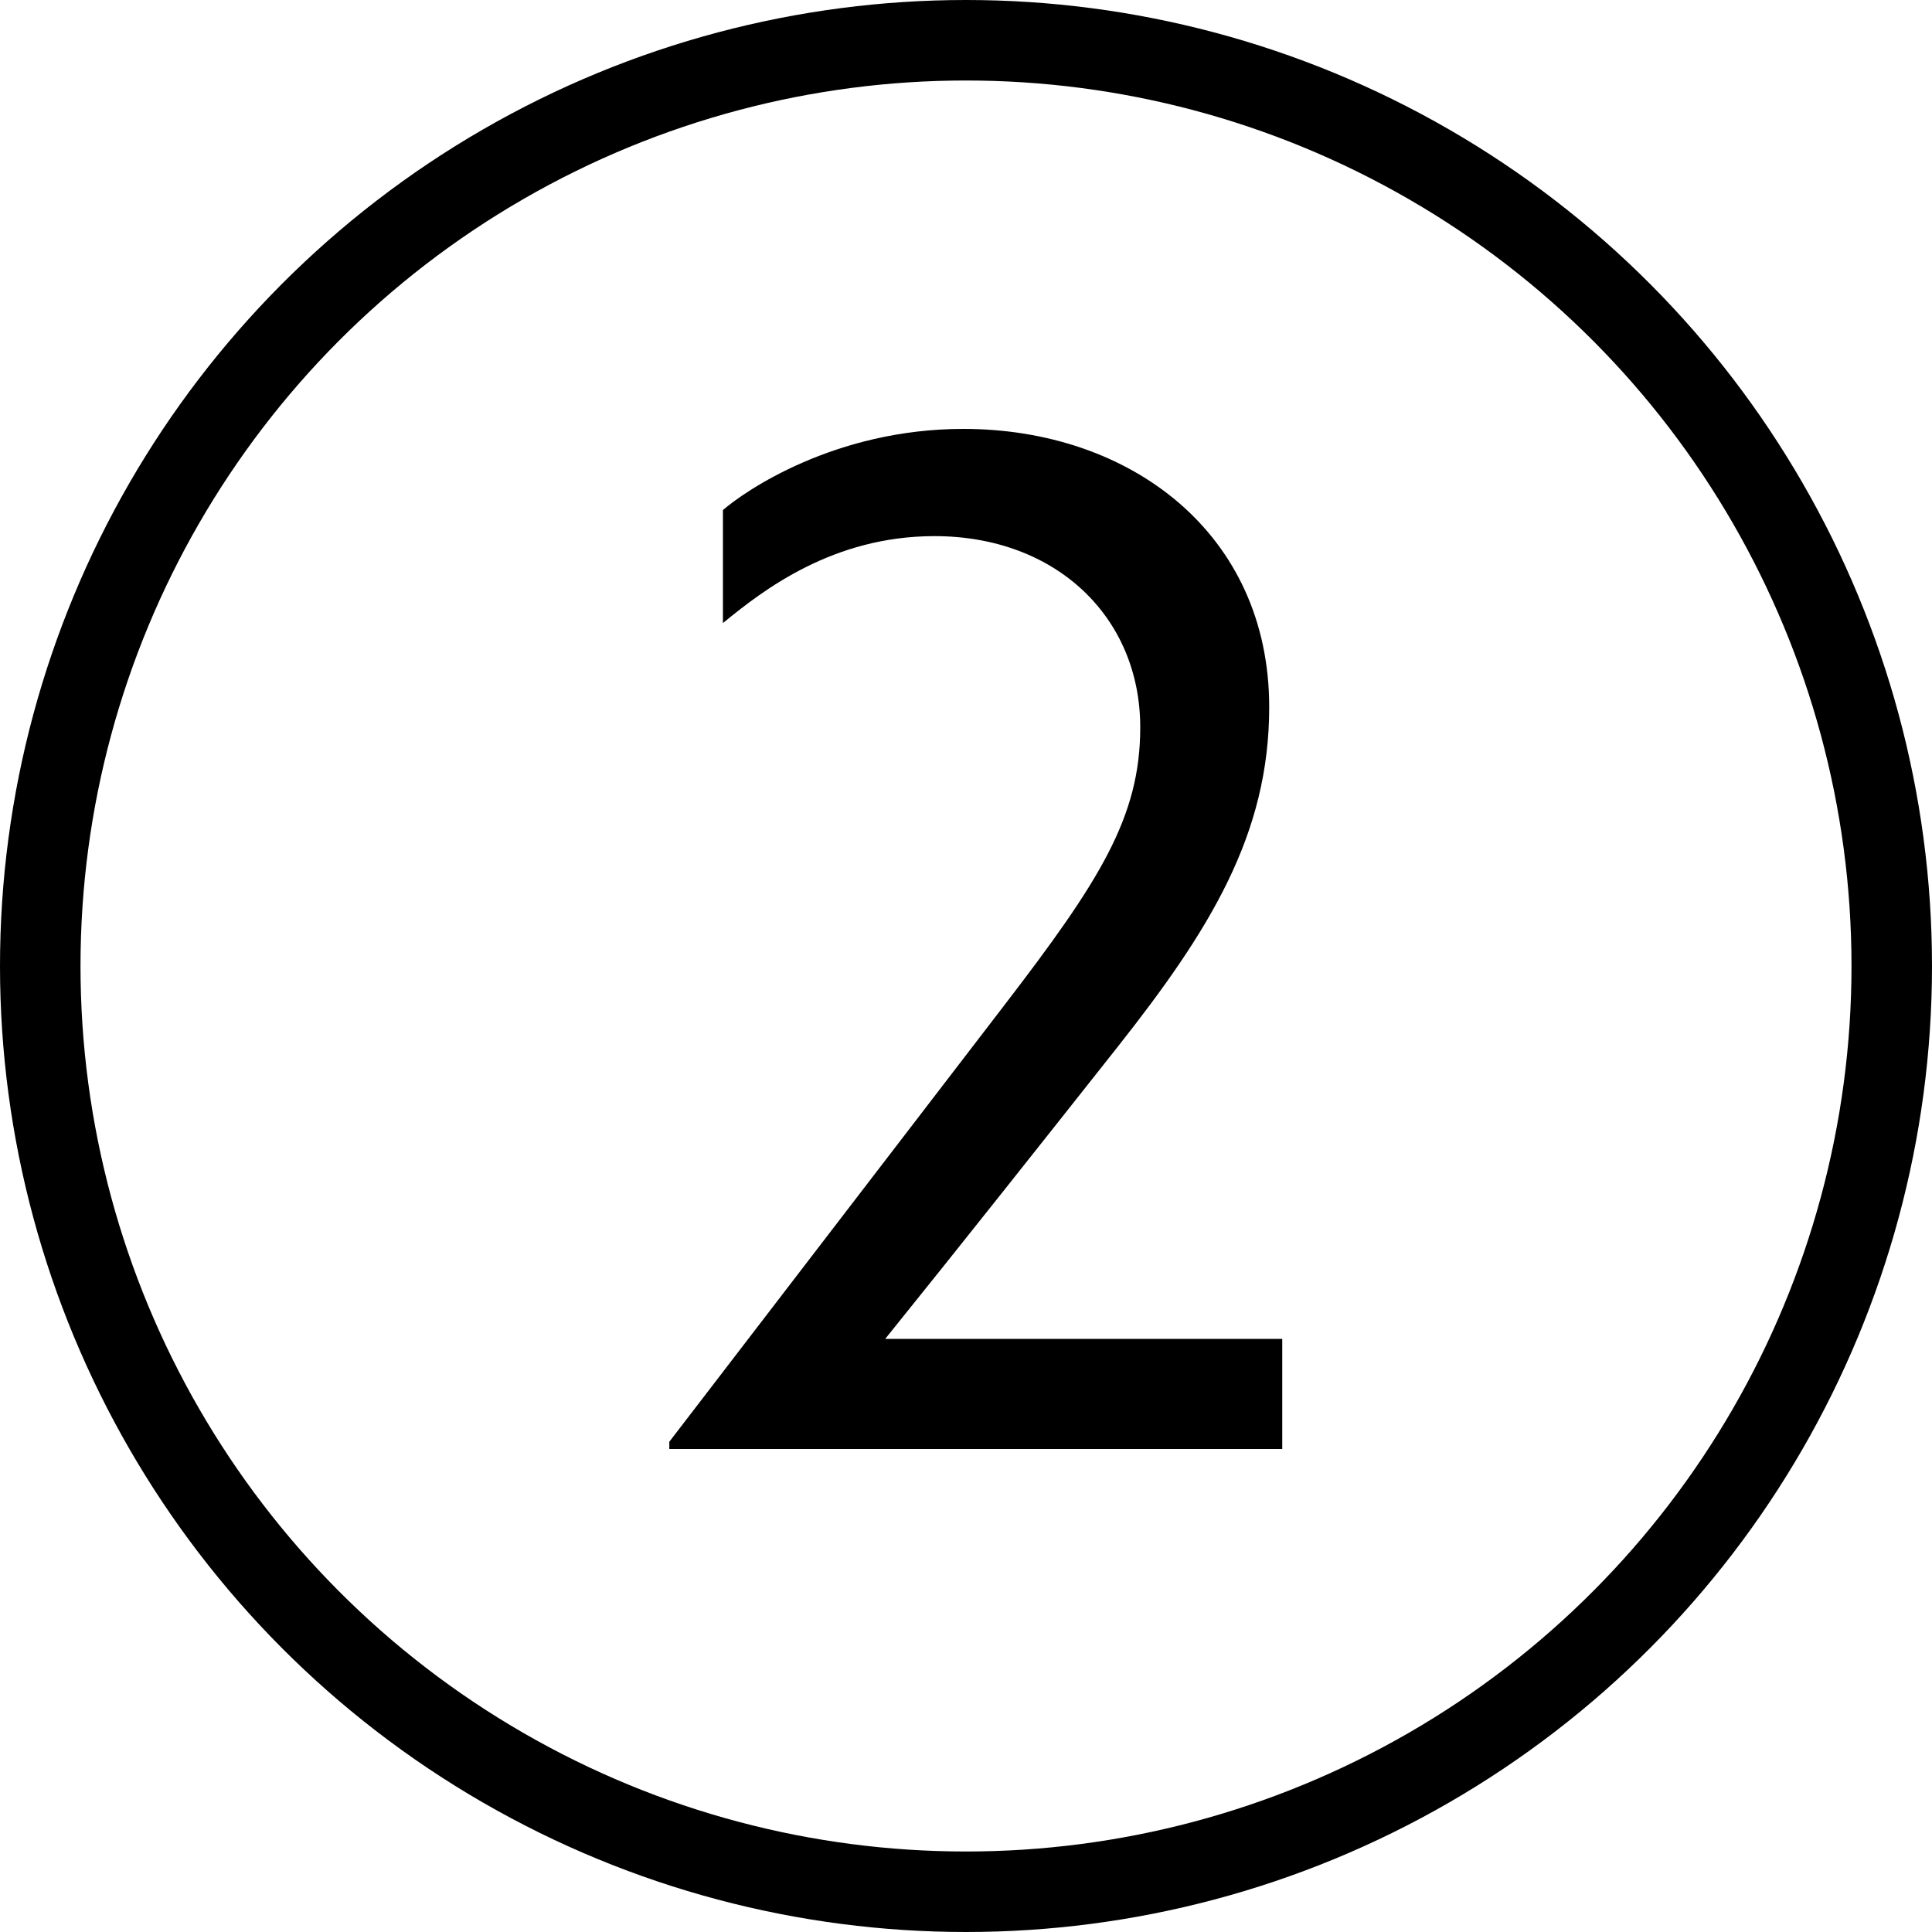
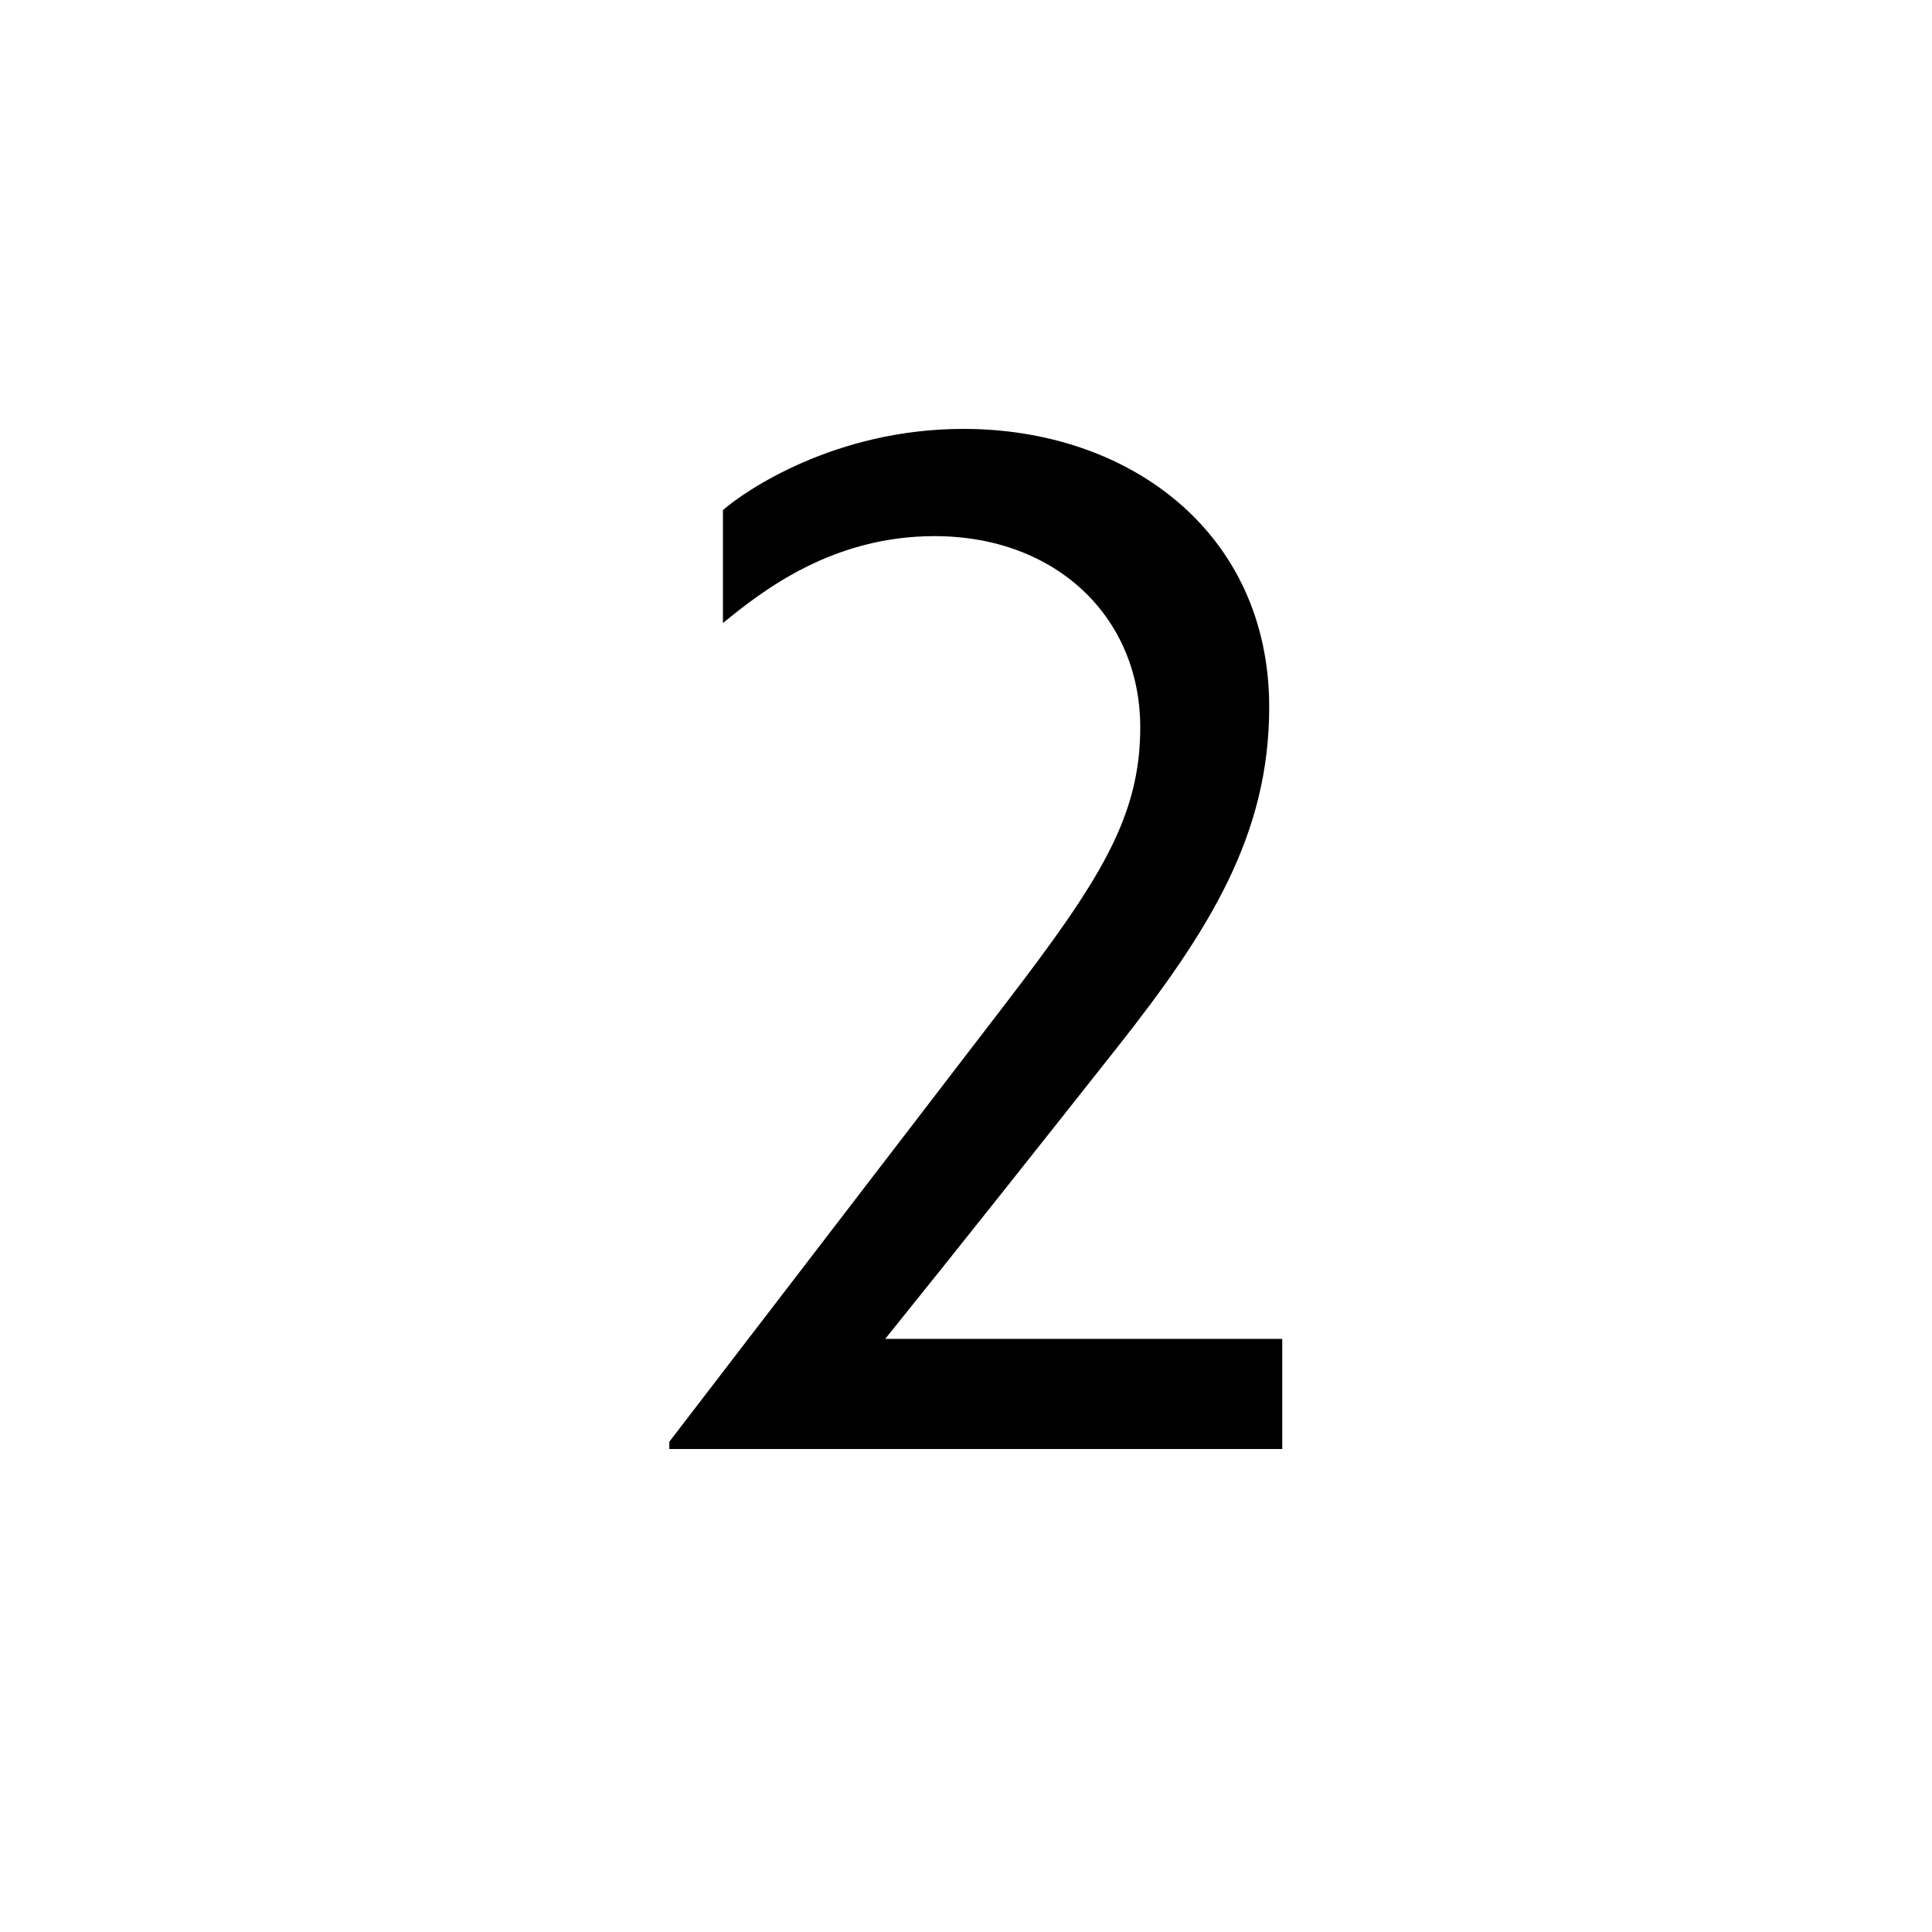
<svg xmlns="http://www.w3.org/2000/svg" width="48" height="48" viewBox="0 0 48 48" fill="none">
  <path d="M21.993 33.264C23.937 30.852 25.845 28.44 27.753 26.028C30.057 23.112 31.533 20.736 31.533 17.568C31.533 13.248 28.077 10.656 23.937 10.656C20.733 10.656 18.501 12.204 17.961 12.672V15.48C18.969 14.652 20.697 13.32 23.217 13.32C26.241 13.32 28.329 15.336 28.329 18.072C28.329 20.304 27.321 21.888 24.945 24.984L16.629 35.82V36H31.857V33.264H21.993Z" fill="black" />
-   <circle cx="24" cy="24" r="23" stroke="black" stroke-width="2" />
</svg>